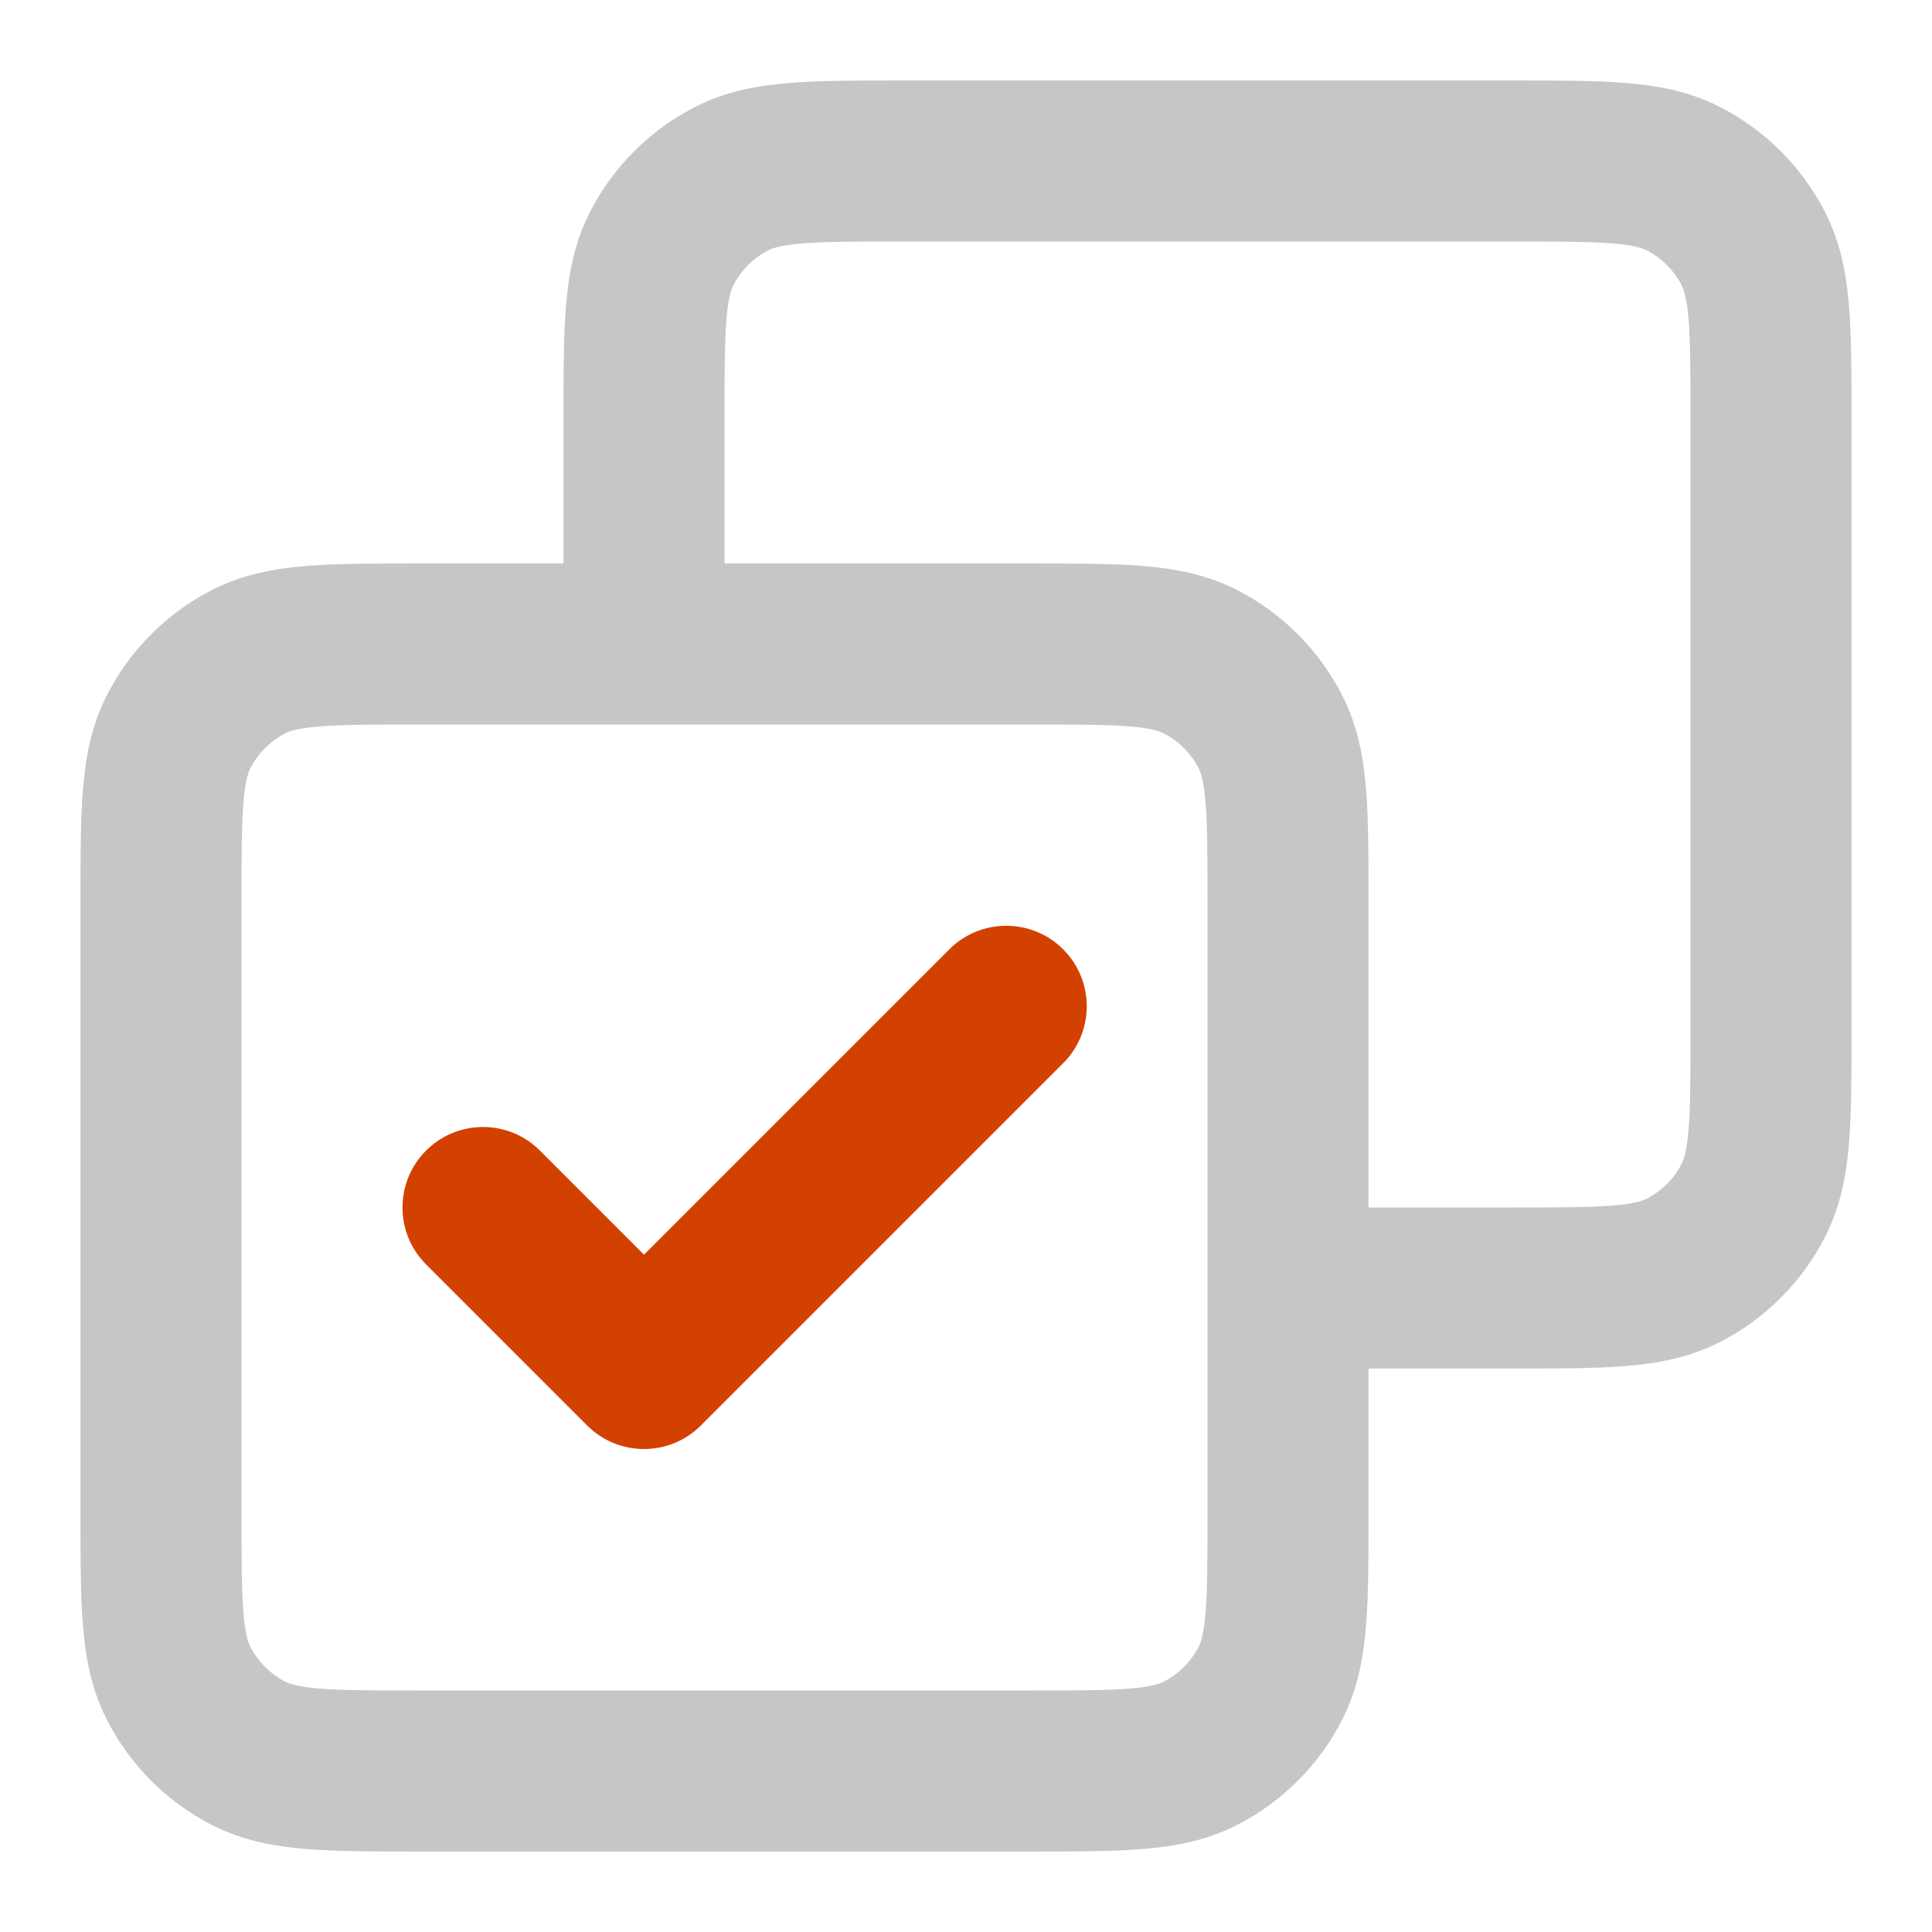
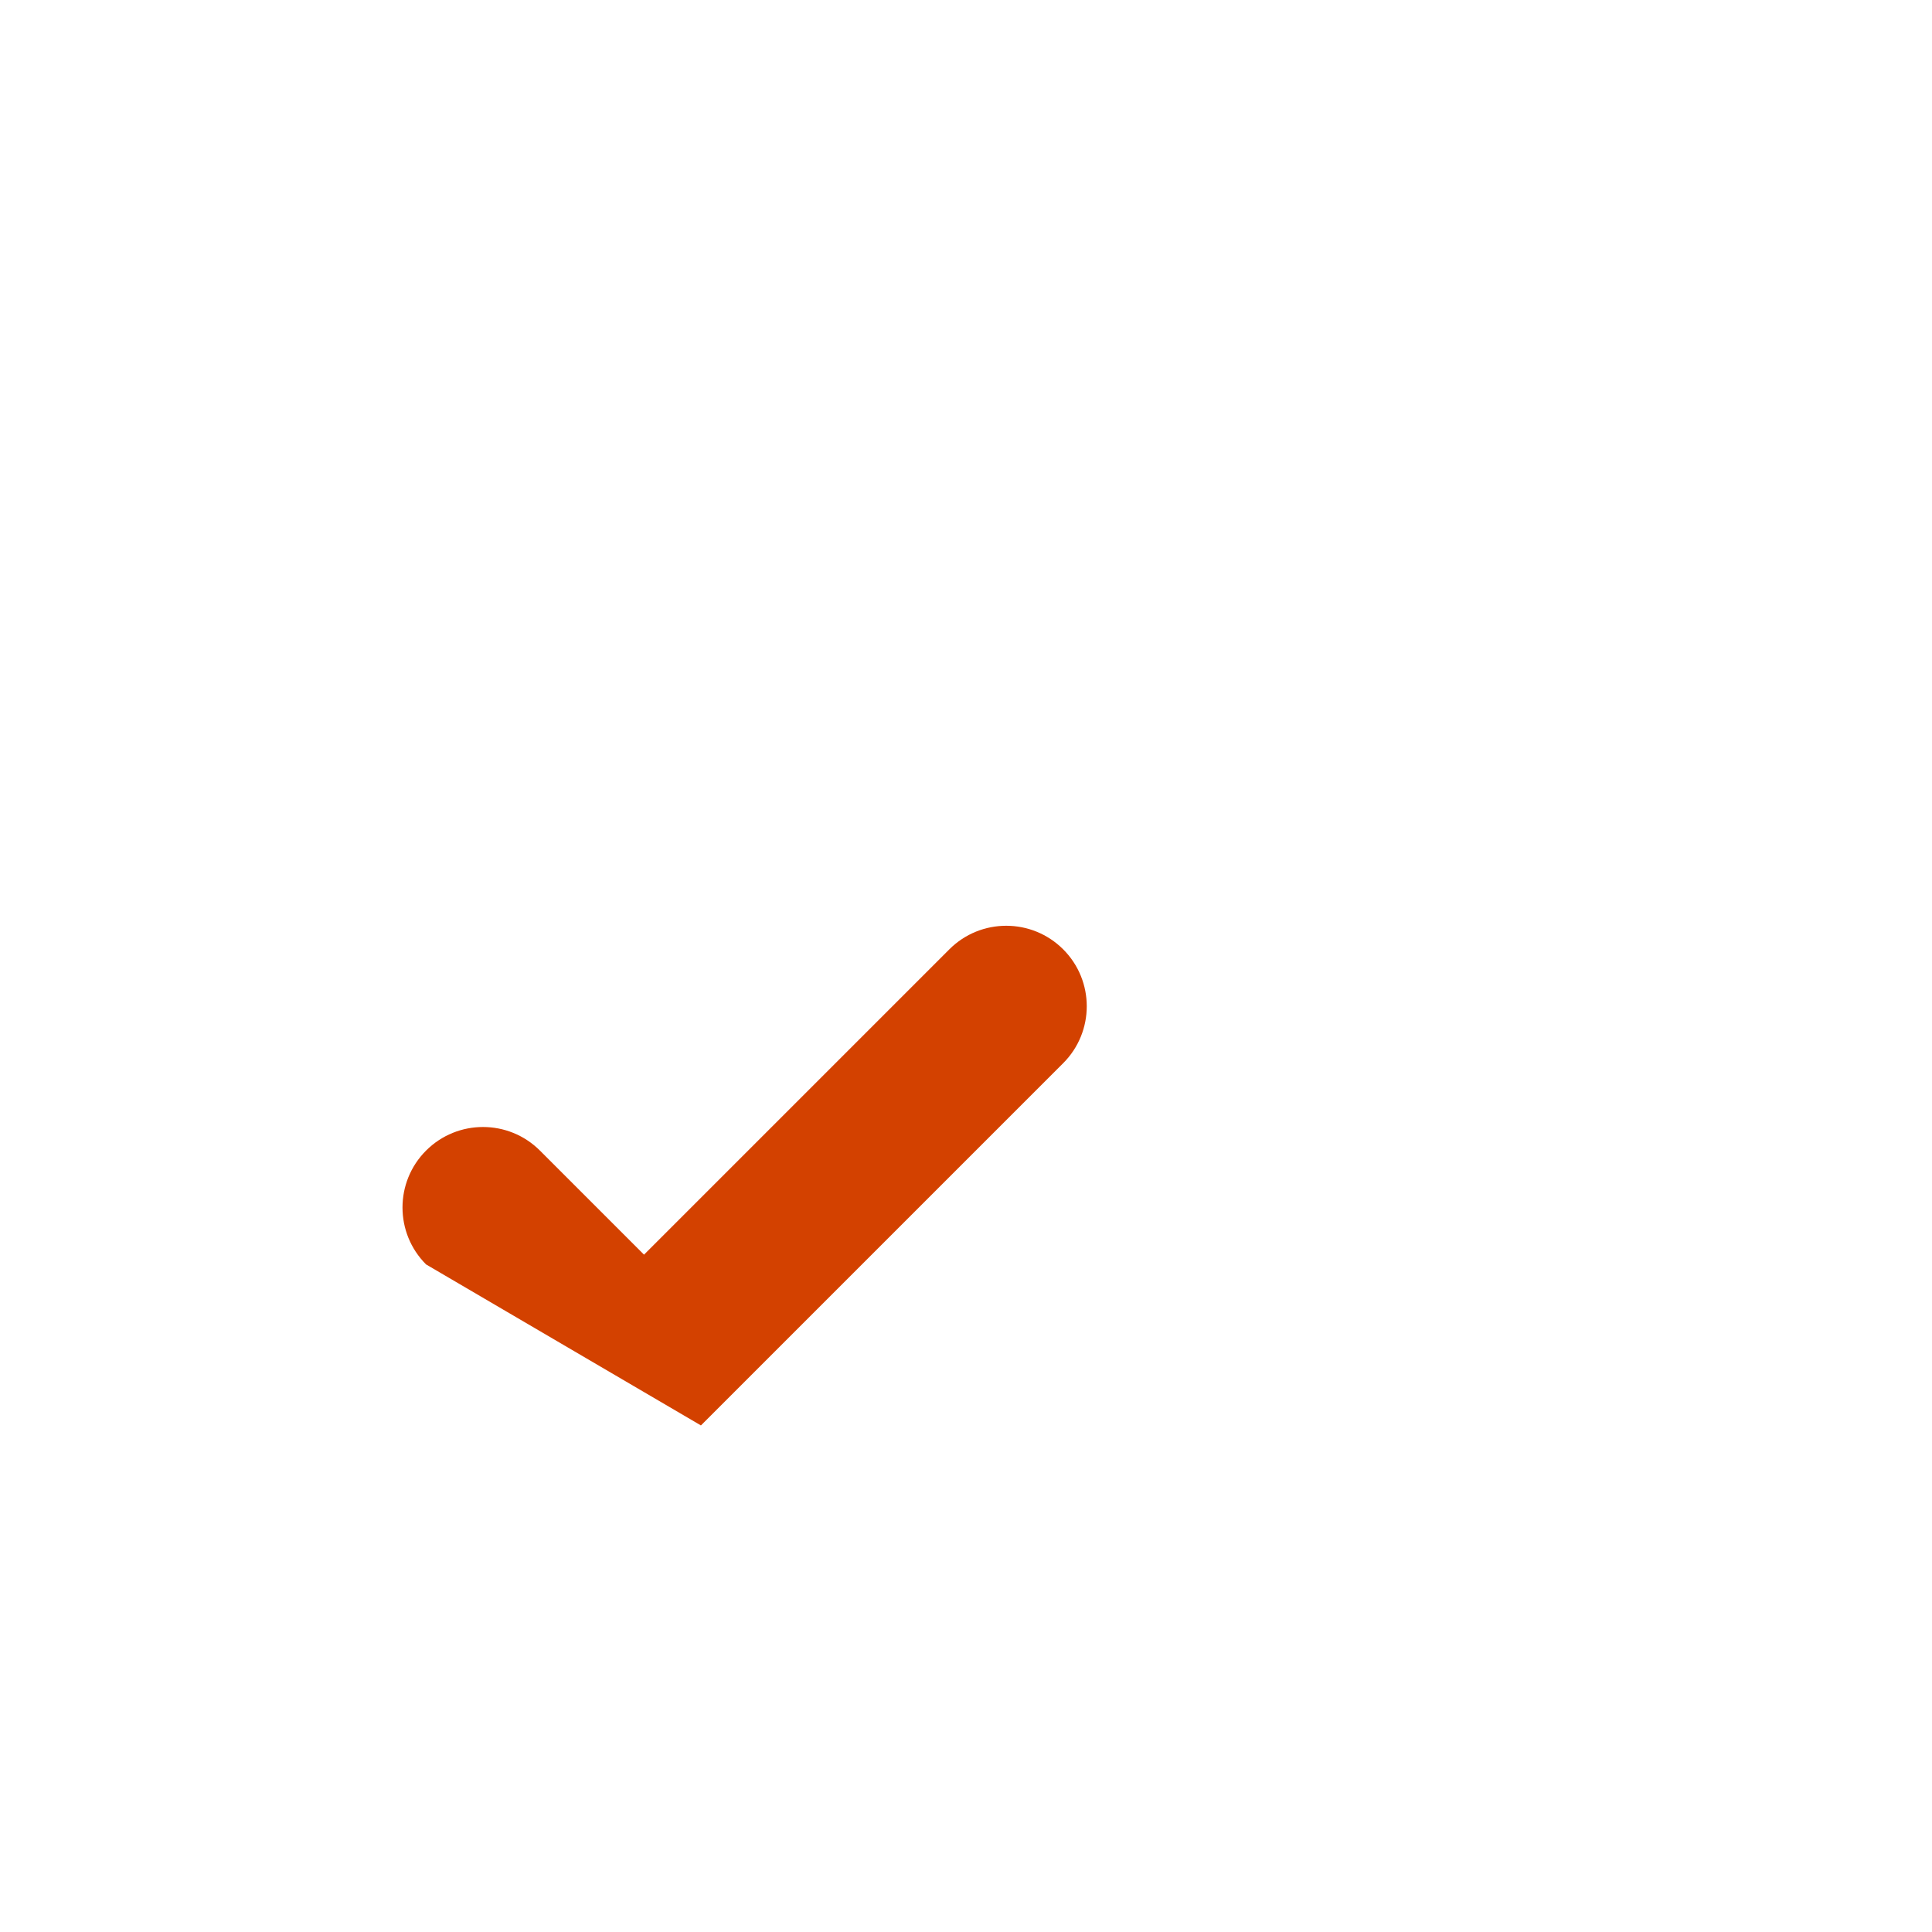
<svg xmlns="http://www.w3.org/2000/svg" width="56" height="56" viewBox="0 0 56 56" fill="none">
-   <path fill-rule="evenodd" clip-rule="evenodd" d="M26.043 2.333H43.957C45.187 2.333 46.248 2.333 47.122 2.405C48.044 2.48 48.962 2.646 49.845 3.096C51.162 3.767 52.233 4.838 52.904 6.155C53.354 7.038 53.52 7.956 53.595 8.878C53.667 9.752 53.667 10.813 53.667 12.043V29.957C53.667 31.187 53.667 32.248 53.595 33.122C53.52 34.044 53.354 34.962 52.904 35.845C52.233 37.162 51.162 38.233 49.845 38.904C48.962 39.353 48.044 39.52 47.122 39.595C46.248 39.667 45.187 39.667 43.957 39.667H39.667V43.956C39.667 45.187 39.667 46.248 39.595 47.122C39.52 48.044 39.354 48.962 38.904 49.845C38.233 51.162 37.162 52.233 35.845 52.904C34.962 53.353 34.044 53.52 33.122 53.595C32.248 53.667 31.187 53.667 29.957 53.667H12.043C10.813 53.667 9.752 53.667 8.878 53.595C7.956 53.52 7.038 53.353 6.155 52.904C4.838 52.233 3.767 51.162 3.096 49.845C2.646 48.962 2.48 48.044 2.405 47.122C2.333 46.248 2.333 45.187 2.333 43.957V26.043C2.333 24.813 2.333 23.752 2.405 22.878C2.48 21.956 2.646 21.038 3.096 20.155C3.767 18.838 4.838 17.767 6.155 17.096C7.038 16.646 7.956 16.48 8.878 16.405C9.752 16.333 10.813 16.333 12.043 16.333L16.333 16.333L16.333 12.043C16.333 10.813 16.333 9.752 16.405 8.878C16.48 7.956 16.646 7.038 17.096 6.155C17.767 4.838 18.838 3.767 20.155 3.096C21.038 2.646 21.956 2.48 22.878 2.405C23.752 2.333 24.813 2.333 26.043 2.333ZM12.133 21C10.788 21 9.919 21.002 9.258 21.056C8.624 21.108 8.389 21.195 8.274 21.254C7.835 21.478 7.478 21.835 7.254 22.274C7.196 22.389 7.108 22.624 7.056 23.258C7.002 23.919 7 24.788 7 26.133V43.867C7 45.212 7.002 46.081 7.056 46.742C7.108 47.376 7.196 47.611 7.254 47.726C7.478 48.165 7.835 48.522 8.274 48.746C8.389 48.804 8.624 48.892 9.258 48.944C9.919 48.998 10.788 49 12.133 49H29.867C31.212 49 32.081 48.998 32.742 48.944C33.376 48.892 33.611 48.804 33.726 48.746C34.165 48.522 34.522 48.165 34.746 47.726C34.804 47.611 34.892 47.376 34.944 46.742C34.998 46.081 35 45.212 35 43.867V26.133C35 24.788 34.998 23.919 34.944 23.258C34.892 22.624 34.804 22.389 34.746 22.274C34.522 21.835 34.165 21.478 33.726 21.254C33.611 21.195 33.376 21.108 32.742 21.056C32.081 21.002 31.212 21 29.867 21H12.133ZM39.667 35V26.043C39.667 24.813 39.667 23.752 39.595 22.878C39.52 21.956 39.354 21.038 38.904 20.155C38.233 18.838 37.162 17.767 35.845 17.096C34.962 16.646 34.044 16.48 33.122 16.405C32.248 16.333 31.187 16.333 29.957 16.333L21 16.333V12.133C21 10.788 21.002 9.919 21.056 9.258C21.108 8.624 21.196 8.389 21.254 8.274C21.478 7.835 21.835 7.478 22.274 7.254C22.389 7.196 22.624 7.108 23.258 7.056C23.919 7.002 24.788 7 26.133 7H43.867C45.212 7 46.081 7.002 46.742 7.056C47.376 7.108 47.611 7.196 47.726 7.254C48.165 7.478 48.522 7.835 48.746 8.274C48.804 8.389 48.892 8.624 48.944 9.258C48.998 9.919 49 10.788 49 12.133V29.867C49 31.212 48.998 32.081 48.944 32.742C48.892 33.376 48.804 33.611 48.746 33.726C48.522 34.165 48.165 34.522 47.726 34.746C47.611 34.804 47.376 34.892 46.742 34.944C46.081 34.998 45.212 35 43.867 35H39.667Z" fill="#C6C6C6" />
-   <path fill-rule="evenodd" clip-rule="evenodd" d="M30.817 27.517C31.728 28.428 31.728 29.905 30.817 30.817L20.317 41.317C19.405 42.228 17.928 42.228 17.017 41.317L12.35 36.65C11.439 35.739 11.439 34.261 12.35 33.35C13.261 32.439 14.739 32.439 15.65 33.35L18.667 36.367L27.517 27.517C28.428 26.606 29.905 26.606 30.817 27.517Z" fill="#D34100" />
+   <path fill-rule="evenodd" clip-rule="evenodd" d="M30.817 27.517C31.728 28.428 31.728 29.905 30.817 30.817L20.317 41.317L12.35 36.65C11.439 35.739 11.439 34.261 12.35 33.35C13.261 32.439 14.739 32.439 15.65 33.35L18.667 36.367L27.517 27.517C28.428 26.606 29.905 26.606 30.817 27.517Z" fill="#D34100" />
</svg>